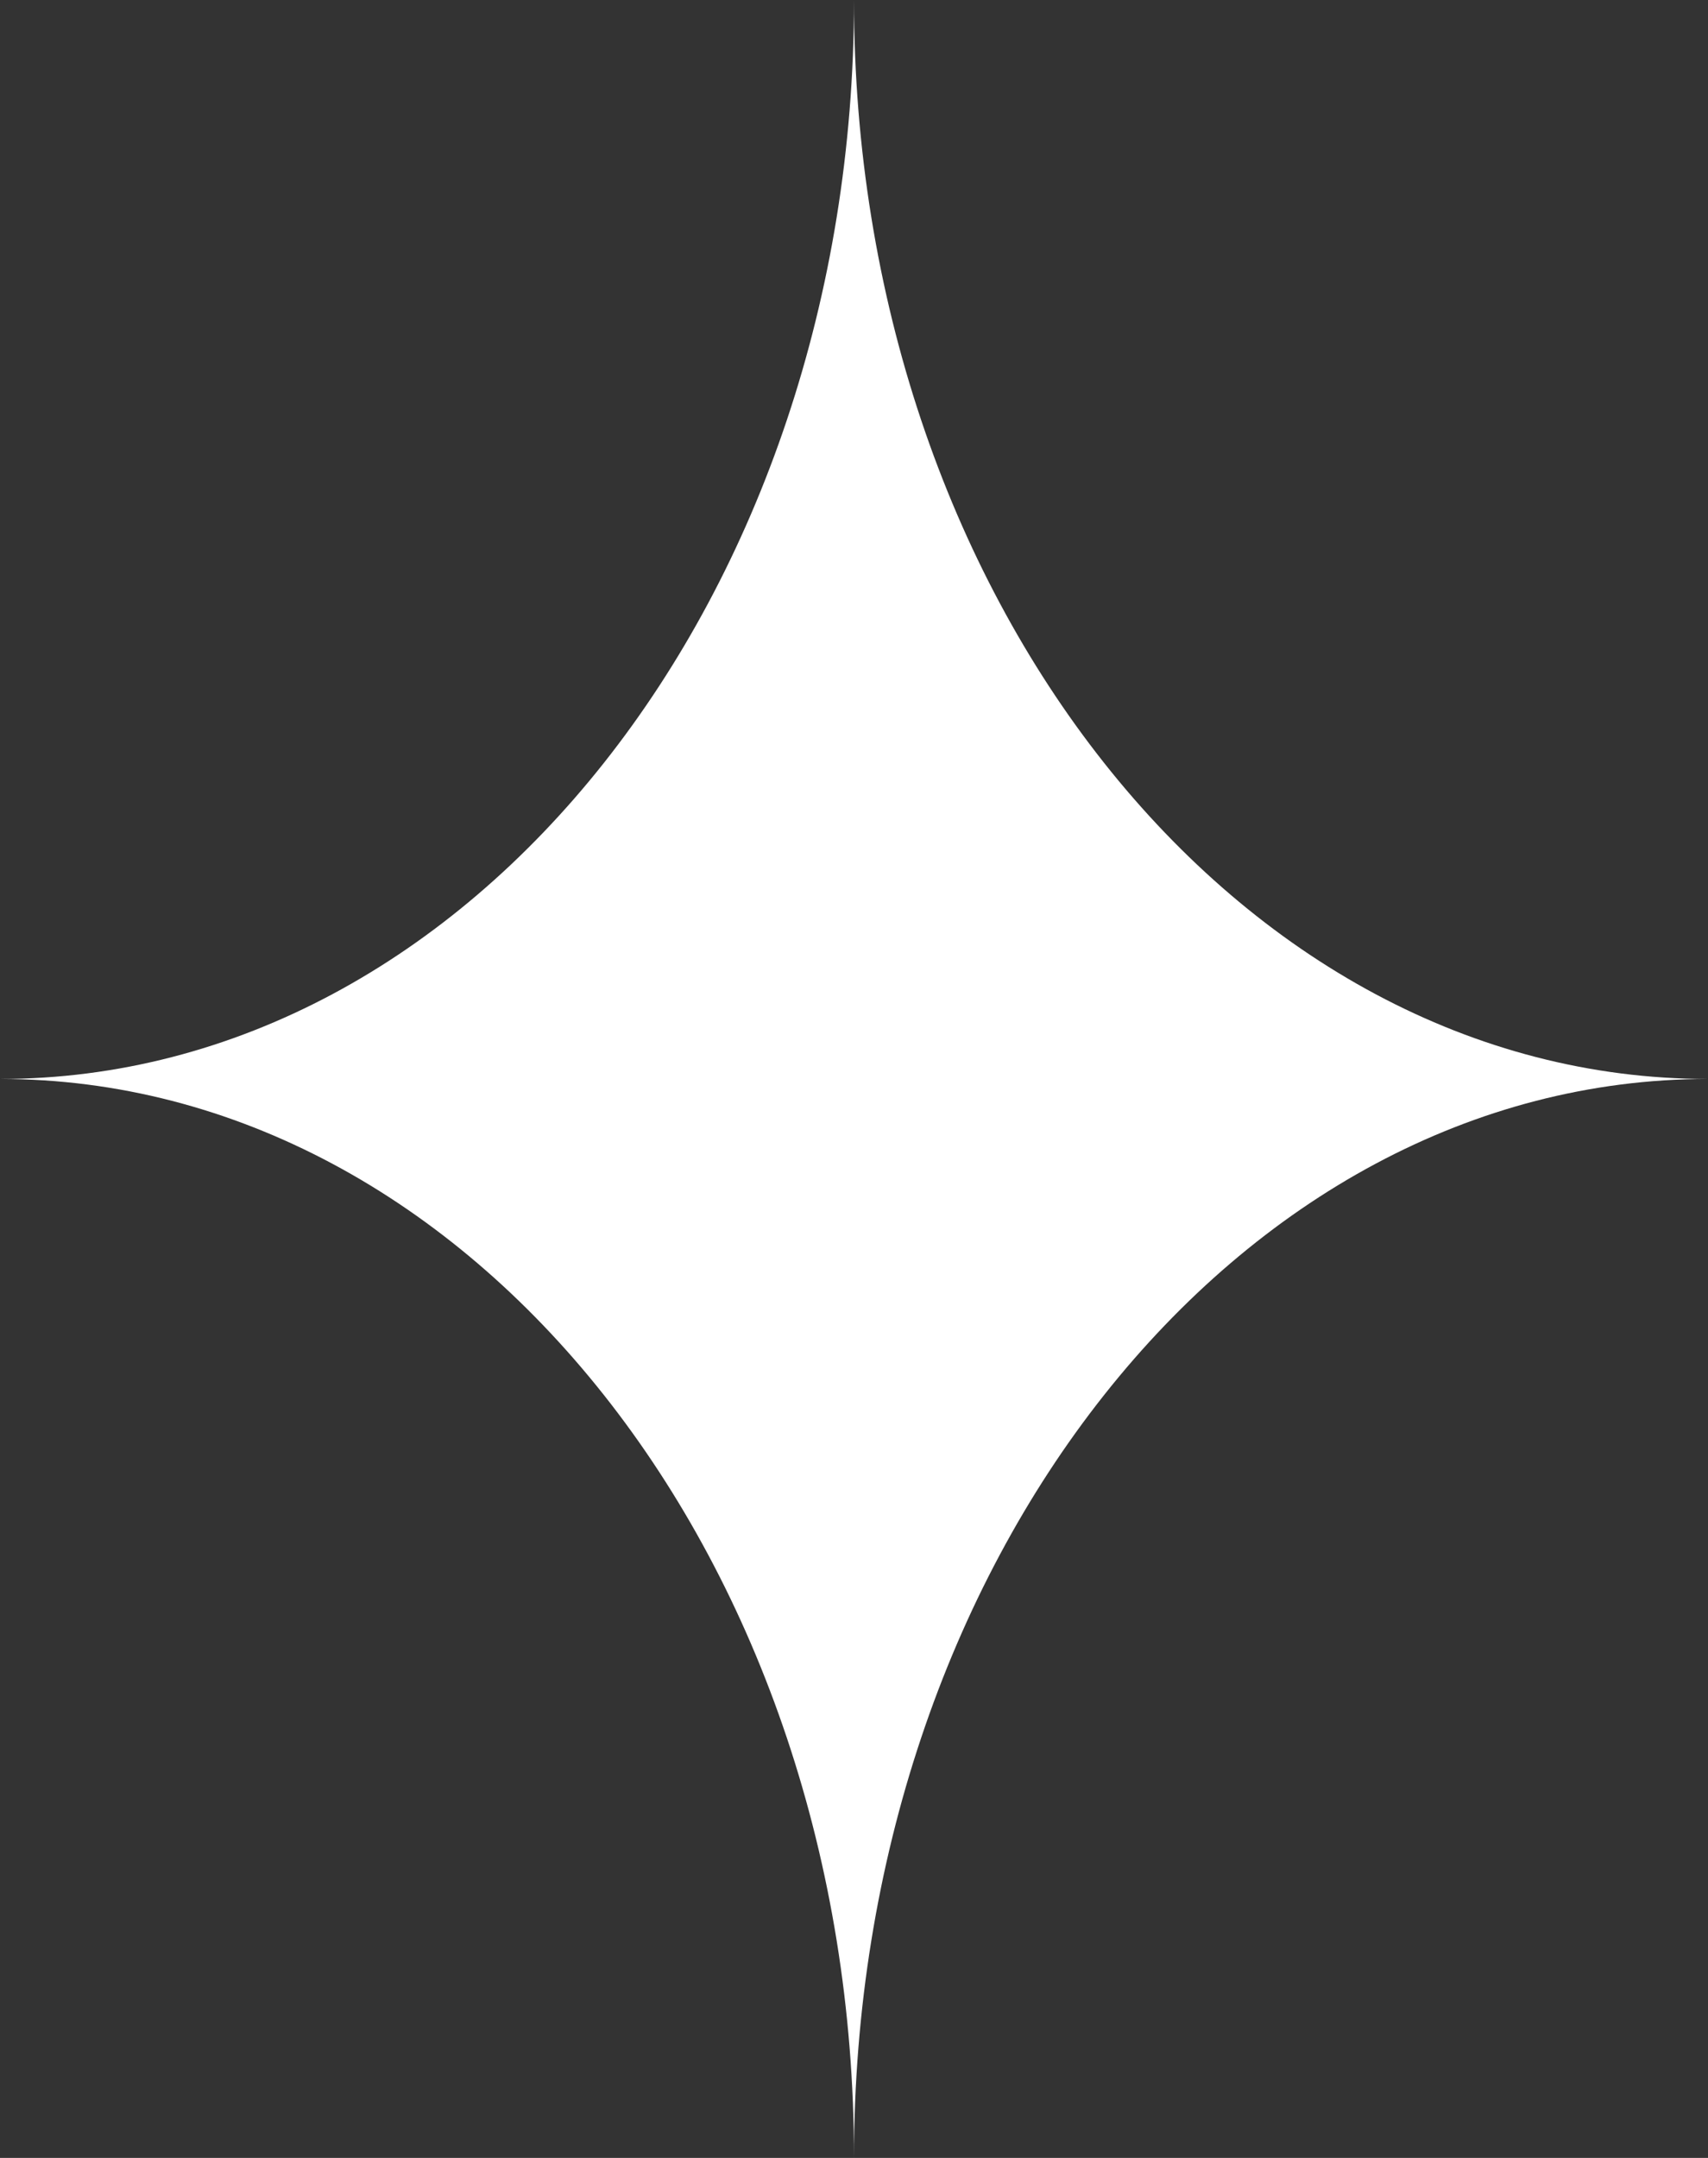
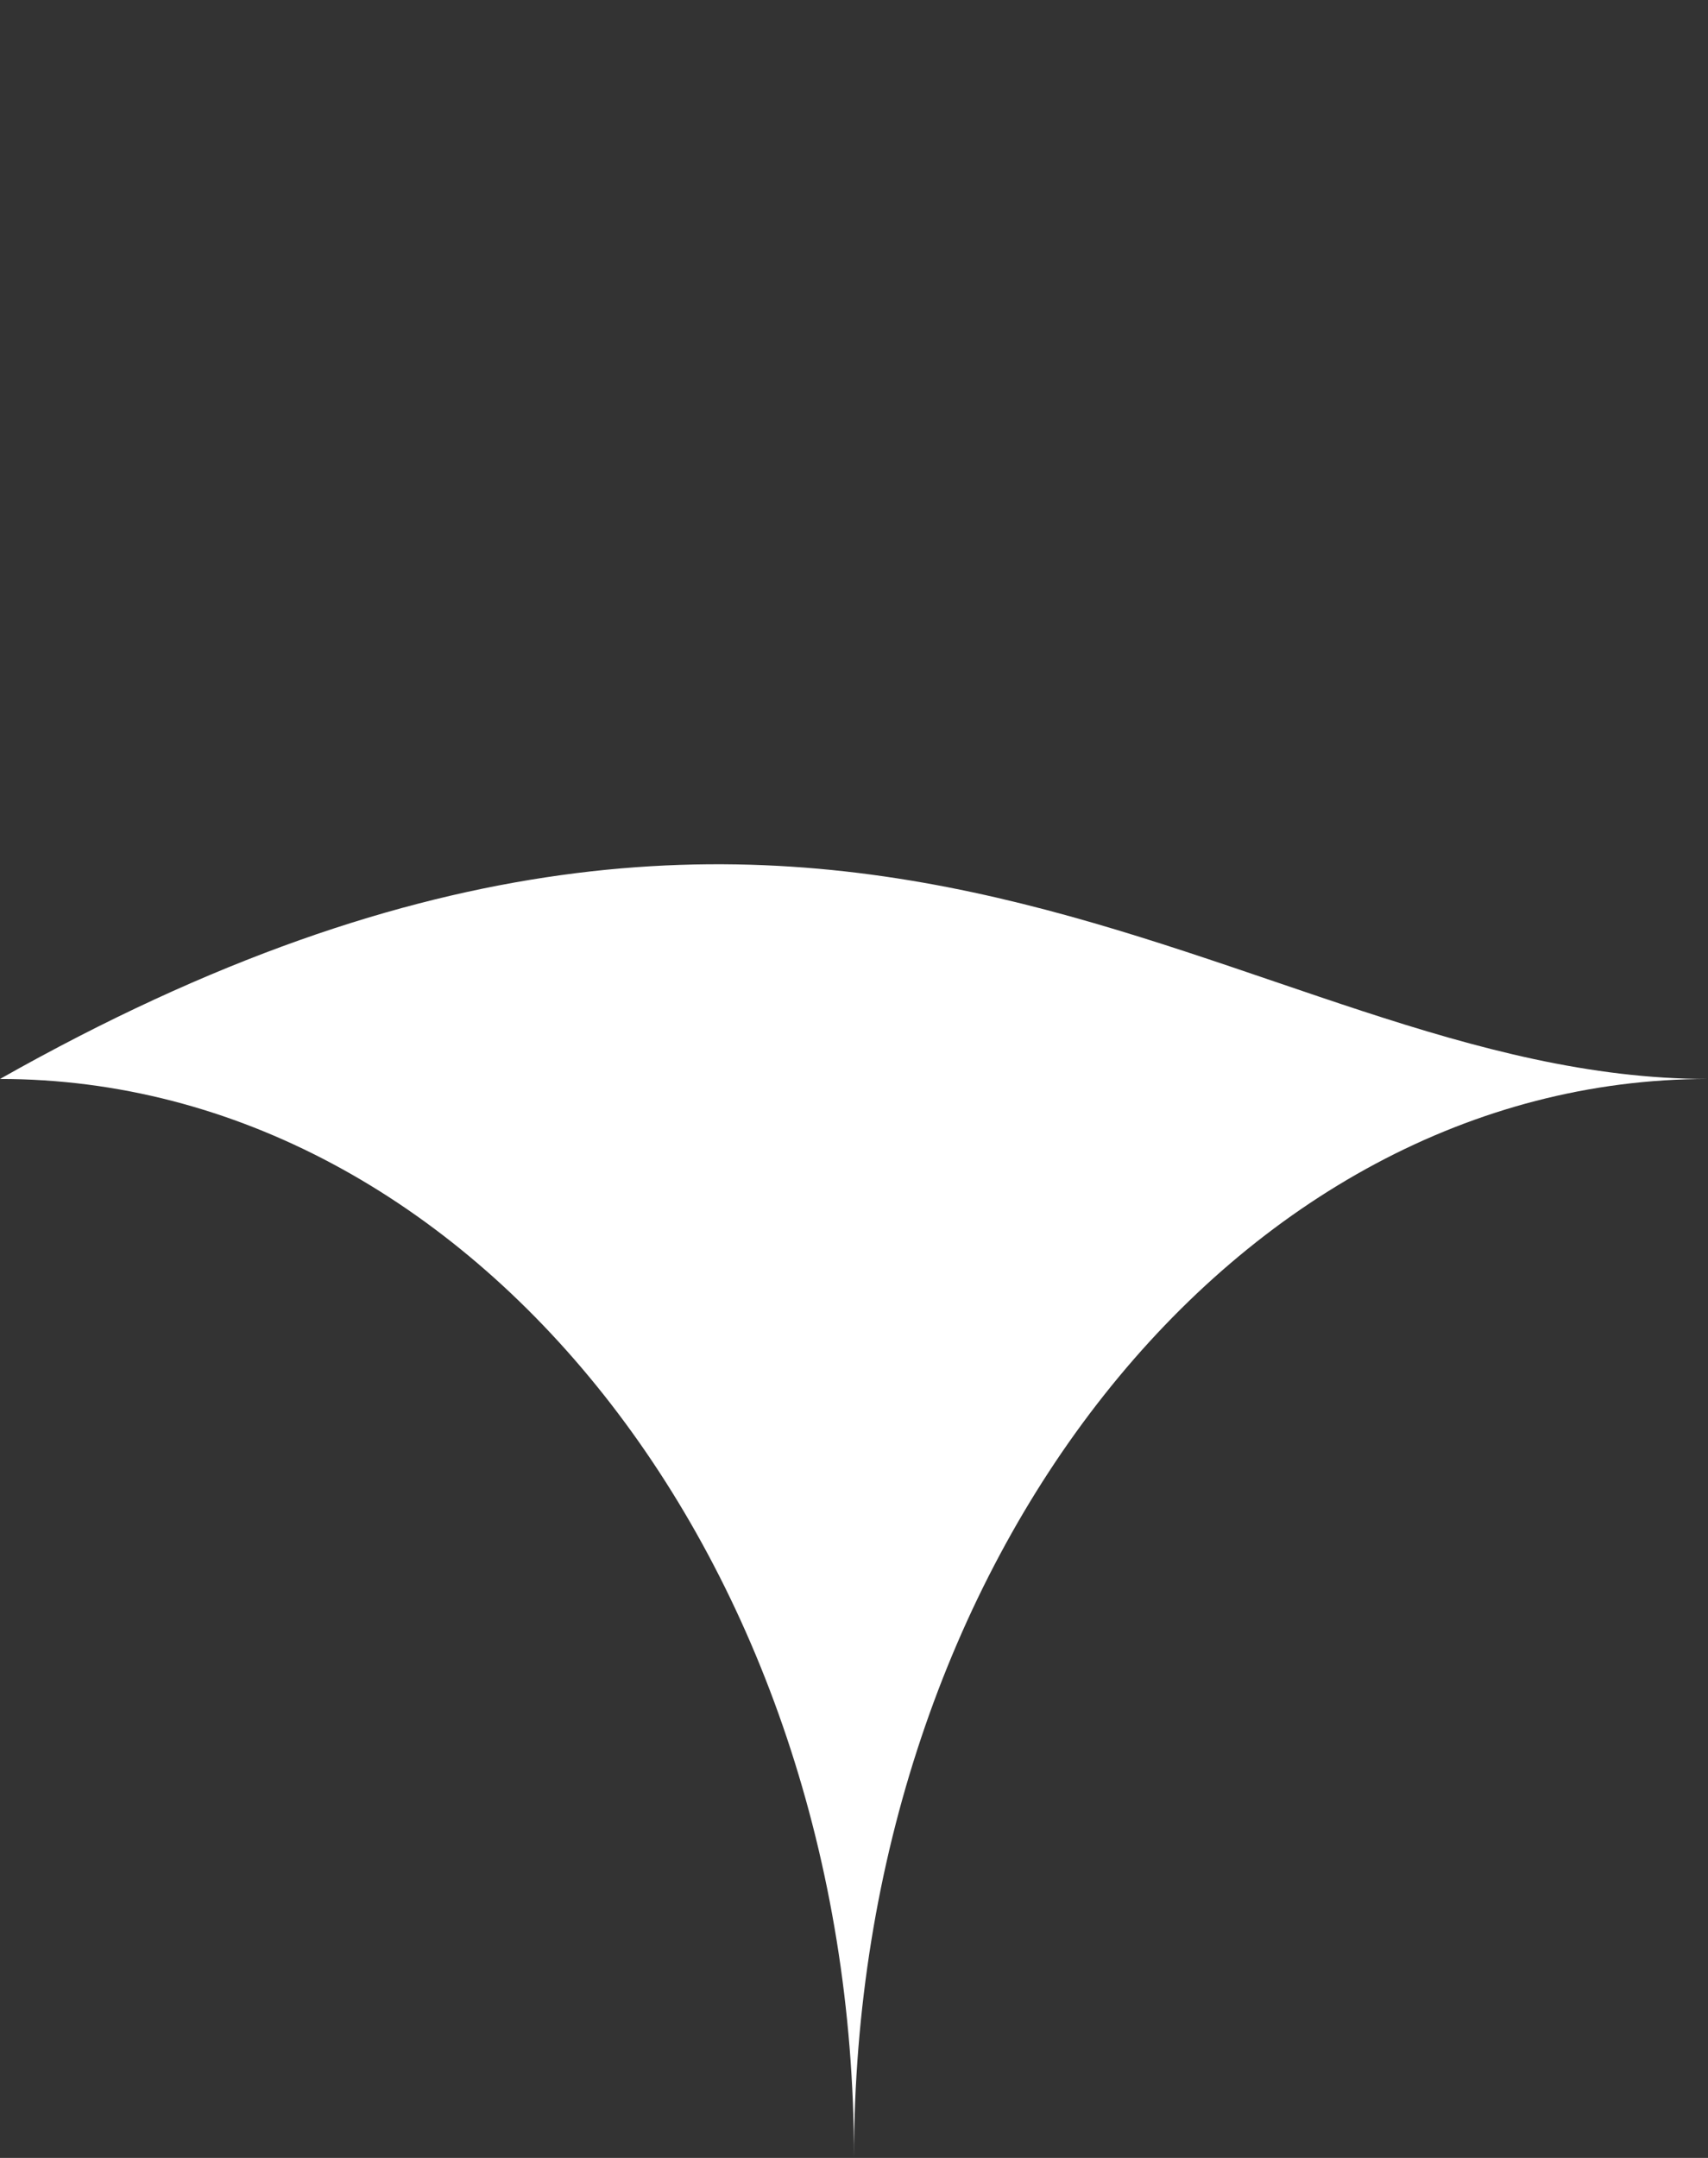
<svg xmlns="http://www.w3.org/2000/svg" width="19" height="24" viewBox="0 0 19 24" fill="none">
  <rect x="0" y="0" width="19" height="24" fill="#333333" stroke="none" />
-   <path d="M0 12C5.247 12 9.5 6.627 9.5 0C9.5 6.627 13.753 12 19 12C13.753 12 9.5 17.373 9.5 24C9.5 17.373 5.247 12 0 12Z" fill="white" />
+   <path d="M0 12C9.5 6.627 13.753 12 19 12C13.753 12 9.5 17.373 9.5 24C9.5 17.373 5.247 12 0 12Z" fill="white" />
</svg>